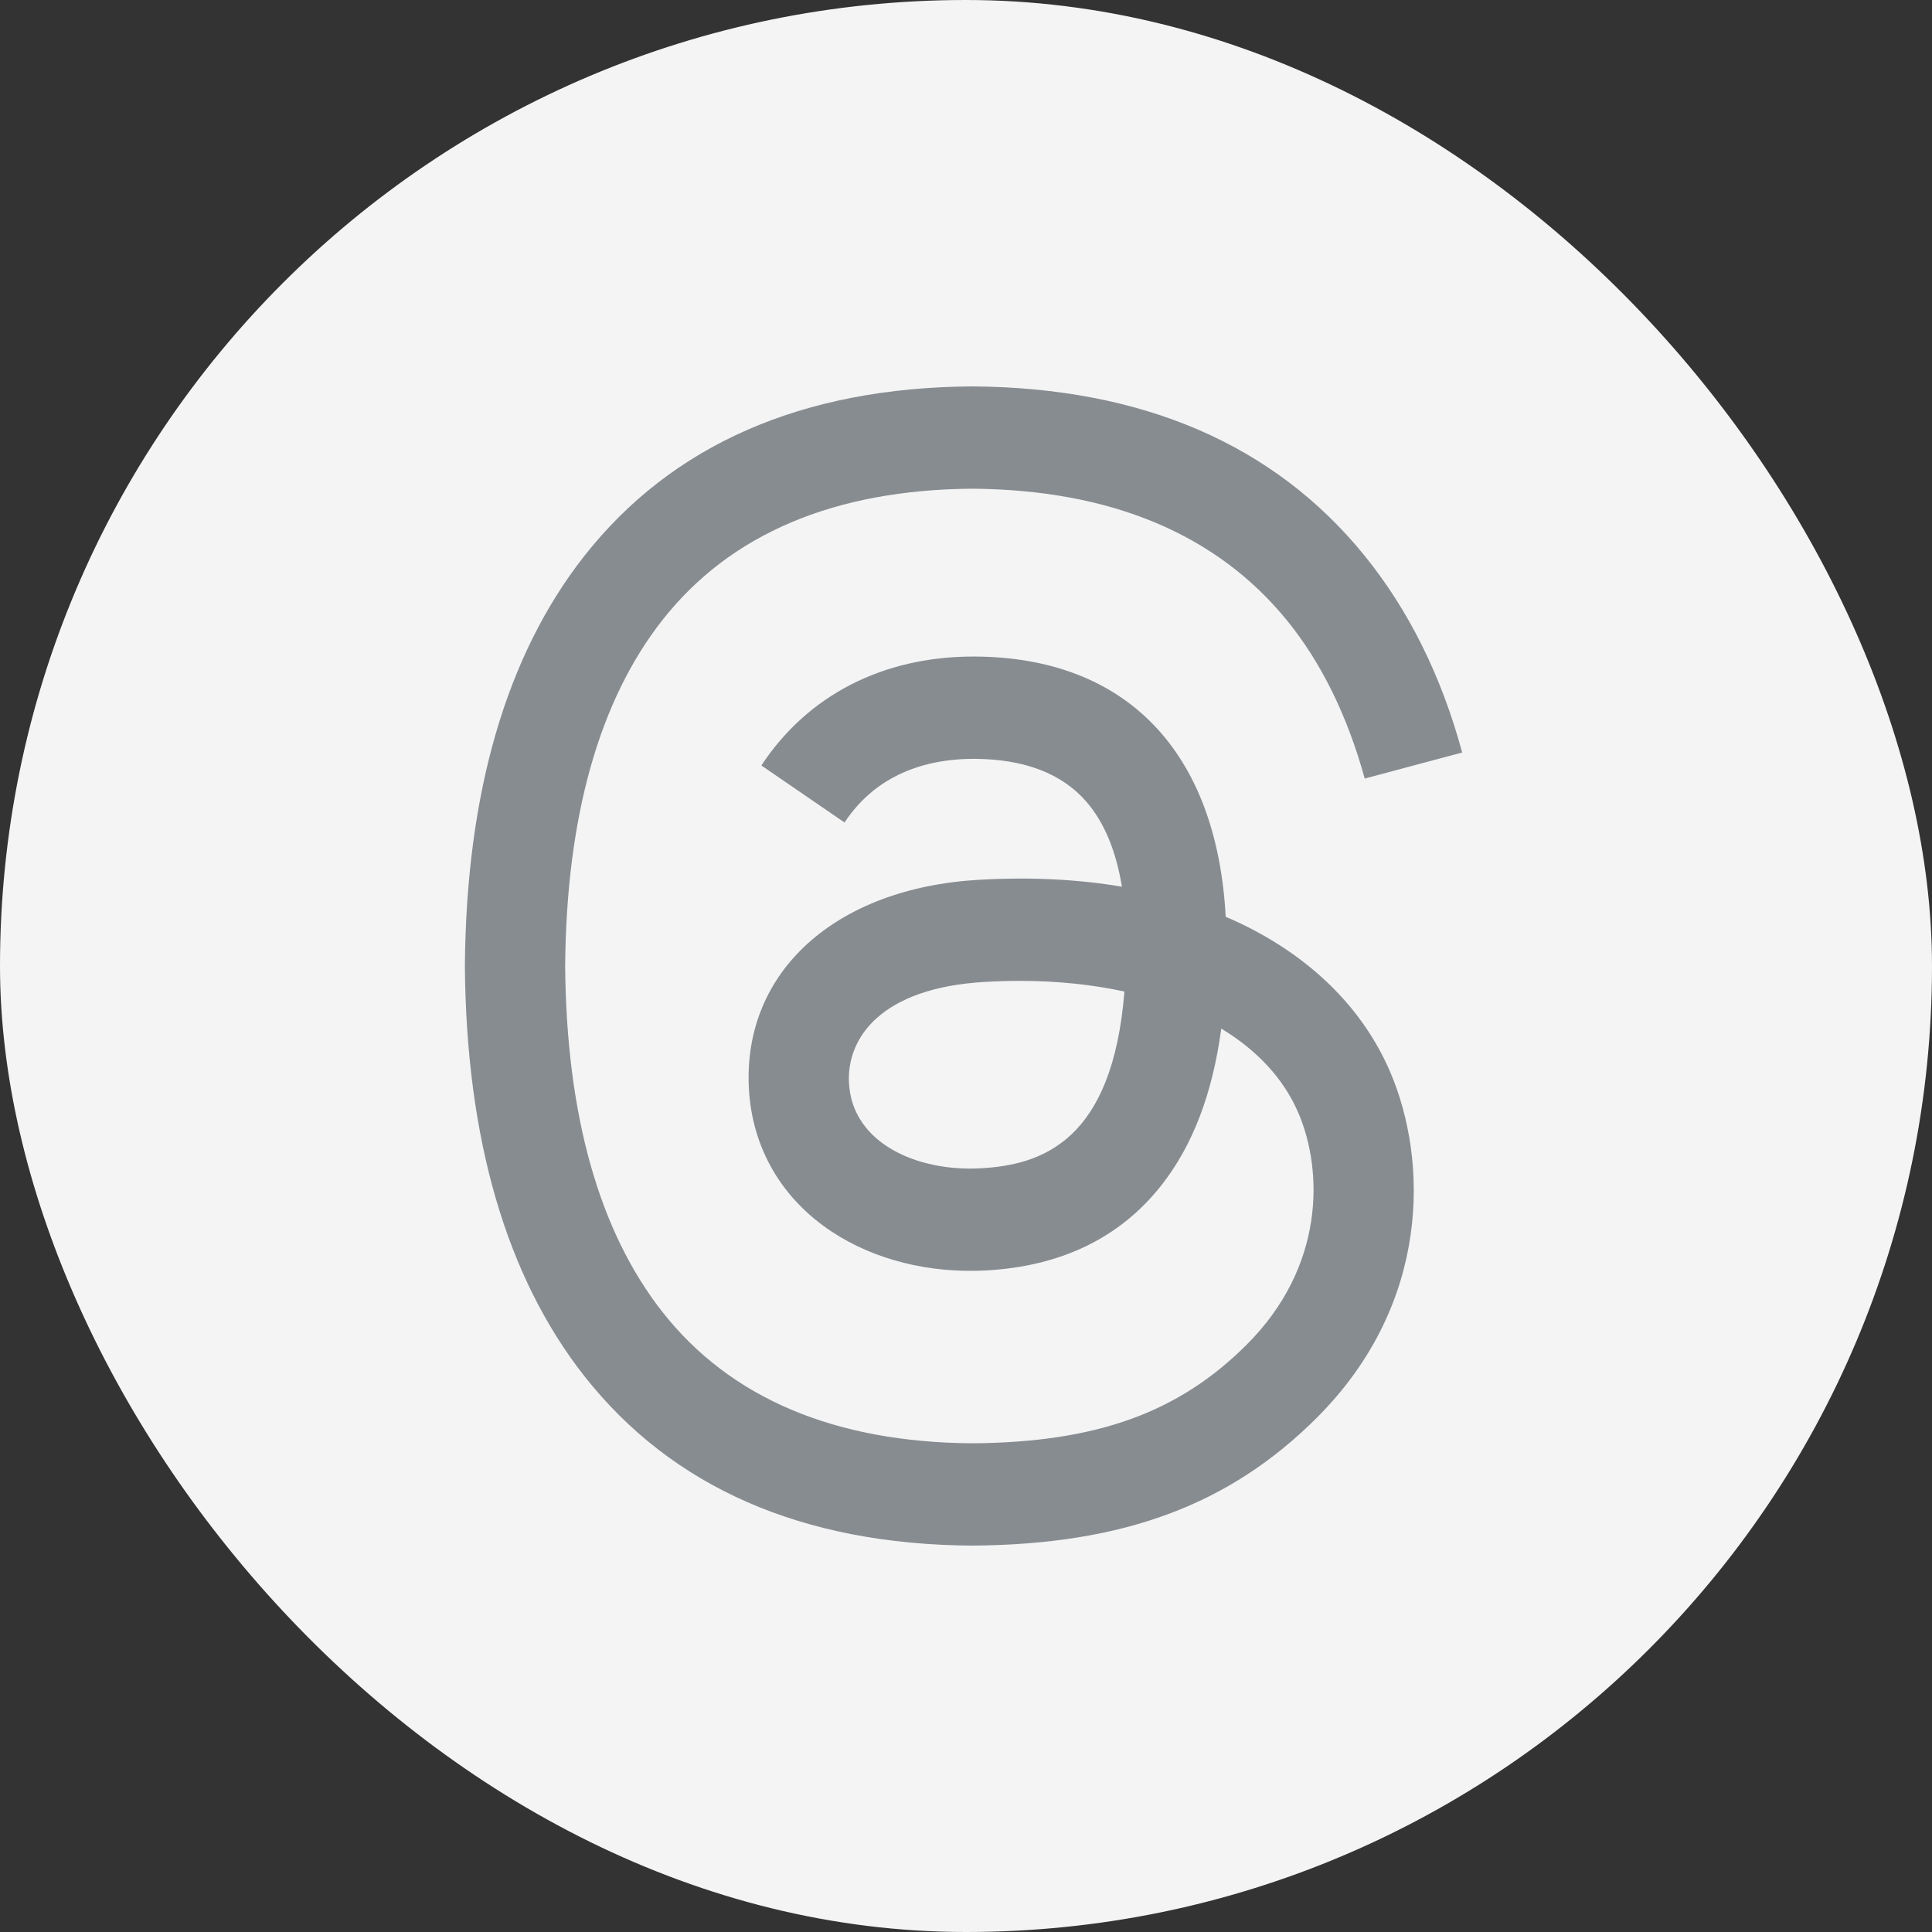
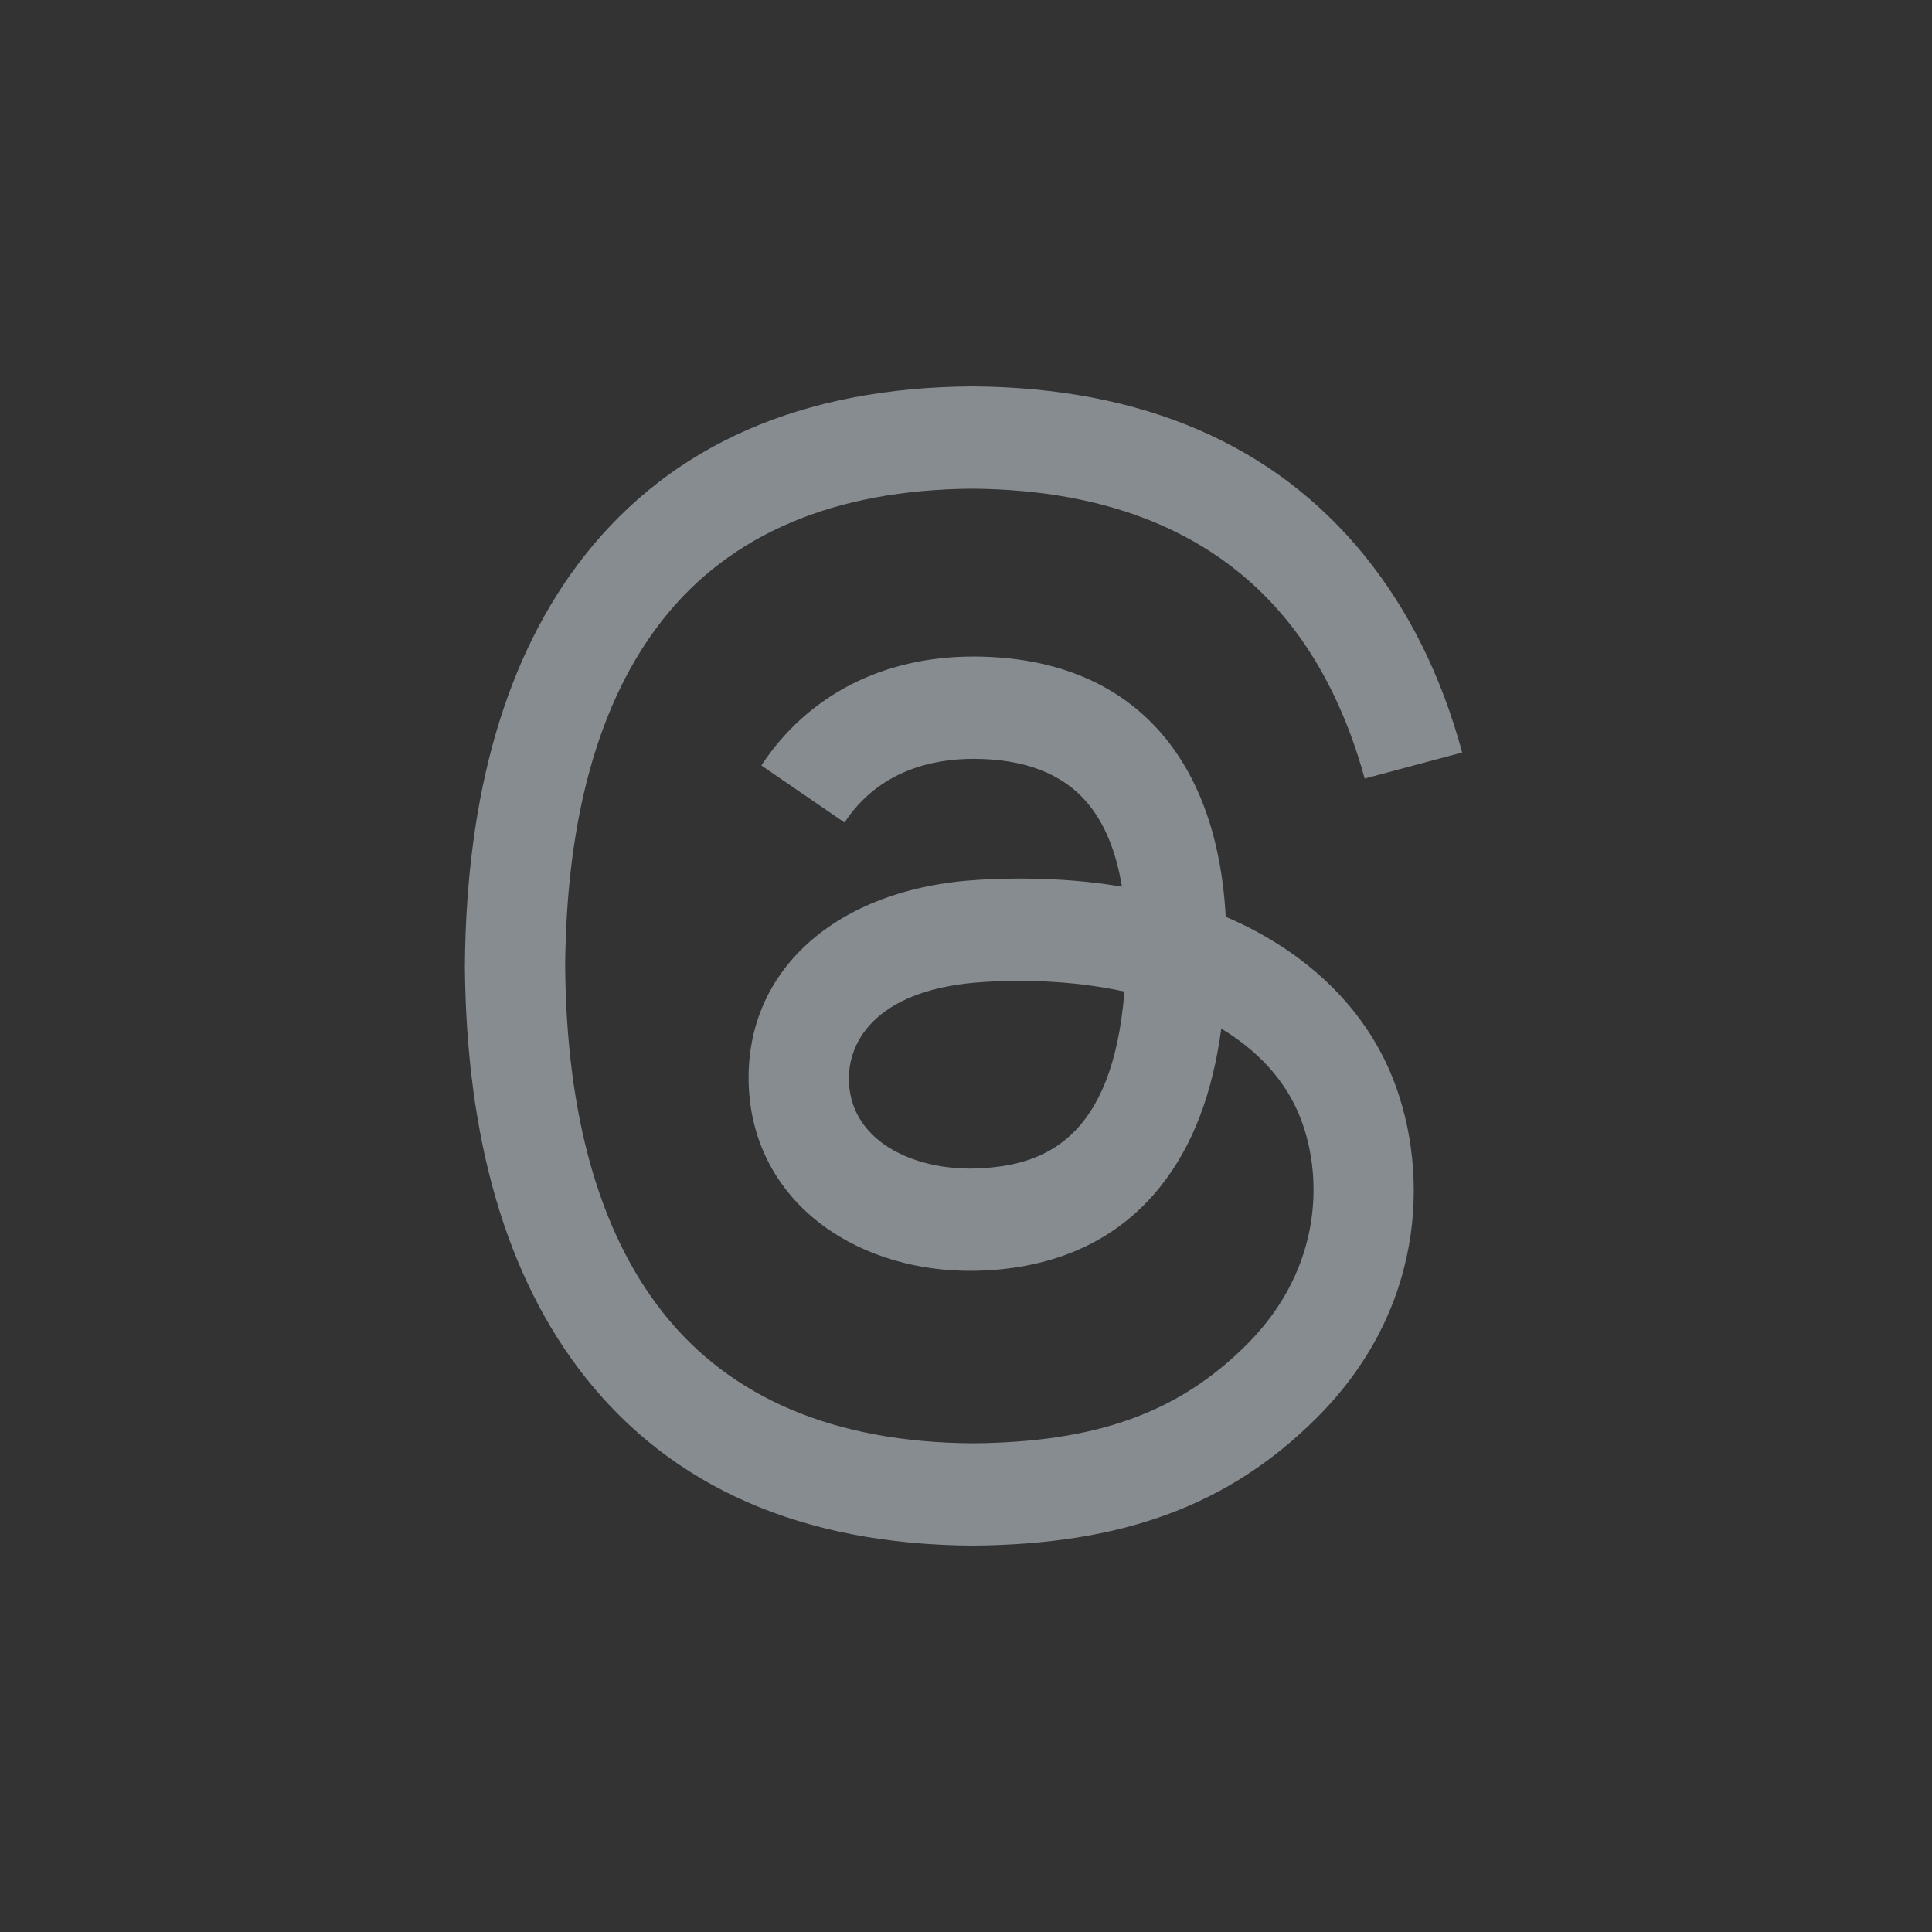
<svg xmlns="http://www.w3.org/2000/svg" width="40" height="40" viewBox="0 0 40 40" fill="none">
  <rect x="0" y="0" width="40" height="40" fill="#333333" stroke="none" />
-   <rect width="40" height="40" rx="20" fill="#F4F4F4" />
  <path d="M25.692 19.123C25.589 19.074 25.484 19.026 25.377 18.981C25.192 15.567 23.327 13.613 20.195 13.593C20.181 13.593 20.167 13.593 20.153 13.593C18.279 13.593 16.722 14.393 15.763 15.848L17.485 17.029C18.201 15.942 19.326 15.711 20.154 15.711C20.163 15.711 20.173 15.711 20.182 15.711C21.213 15.717 21.991 16.017 22.495 16.602C22.862 17.027 23.107 17.616 23.228 18.358C22.314 18.203 21.325 18.155 20.268 18.215C17.291 18.387 15.376 20.123 15.505 22.537C15.57 23.761 16.18 24.814 17.222 25.501C18.103 26.083 19.237 26.367 20.416 26.303C21.974 26.218 23.195 25.623 24.048 24.537C24.695 23.712 25.104 22.643 25.285 21.296C26.027 21.744 26.577 22.333 26.881 23.041C27.397 24.246 27.427 26.225 25.813 27.838C24.398 29.252 22.697 29.863 20.127 29.882C17.276 29.861 15.119 28.947 13.717 27.165C12.404 25.496 11.726 23.085 11.701 20C11.726 16.915 12.404 14.504 13.717 12.835C15.119 11.053 17.276 10.139 20.127 10.118C22.998 10.139 25.192 11.058 26.648 12.848C27.362 13.727 27.9 14.831 28.255 16.119L30.273 15.58C29.843 13.995 29.166 12.63 28.246 11.497C26.38 9.201 23.65 8.024 20.134 8H20.12C16.61 8.024 13.912 9.205 12.098 11.51C10.485 13.561 9.653 16.415 9.625 19.992L9.625 20L9.625 20.008C9.653 23.585 10.485 26.439 12.098 28.49C13.912 30.795 16.61 31.976 20.12 32H20.134C23.254 31.978 25.453 31.162 27.265 29.351C29.635 26.983 29.564 24.015 28.782 22.193C28.222 20.886 27.153 19.825 25.692 19.123ZM20.305 24.188C19 24.262 17.644 23.676 17.577 22.422C17.528 21.491 18.239 20.453 20.385 20.33C20.631 20.315 20.872 20.308 21.109 20.308C21.888 20.308 22.617 20.384 23.28 20.529C23.033 23.617 21.583 24.118 20.305 24.188Z" fill="#878C91" />
</svg>